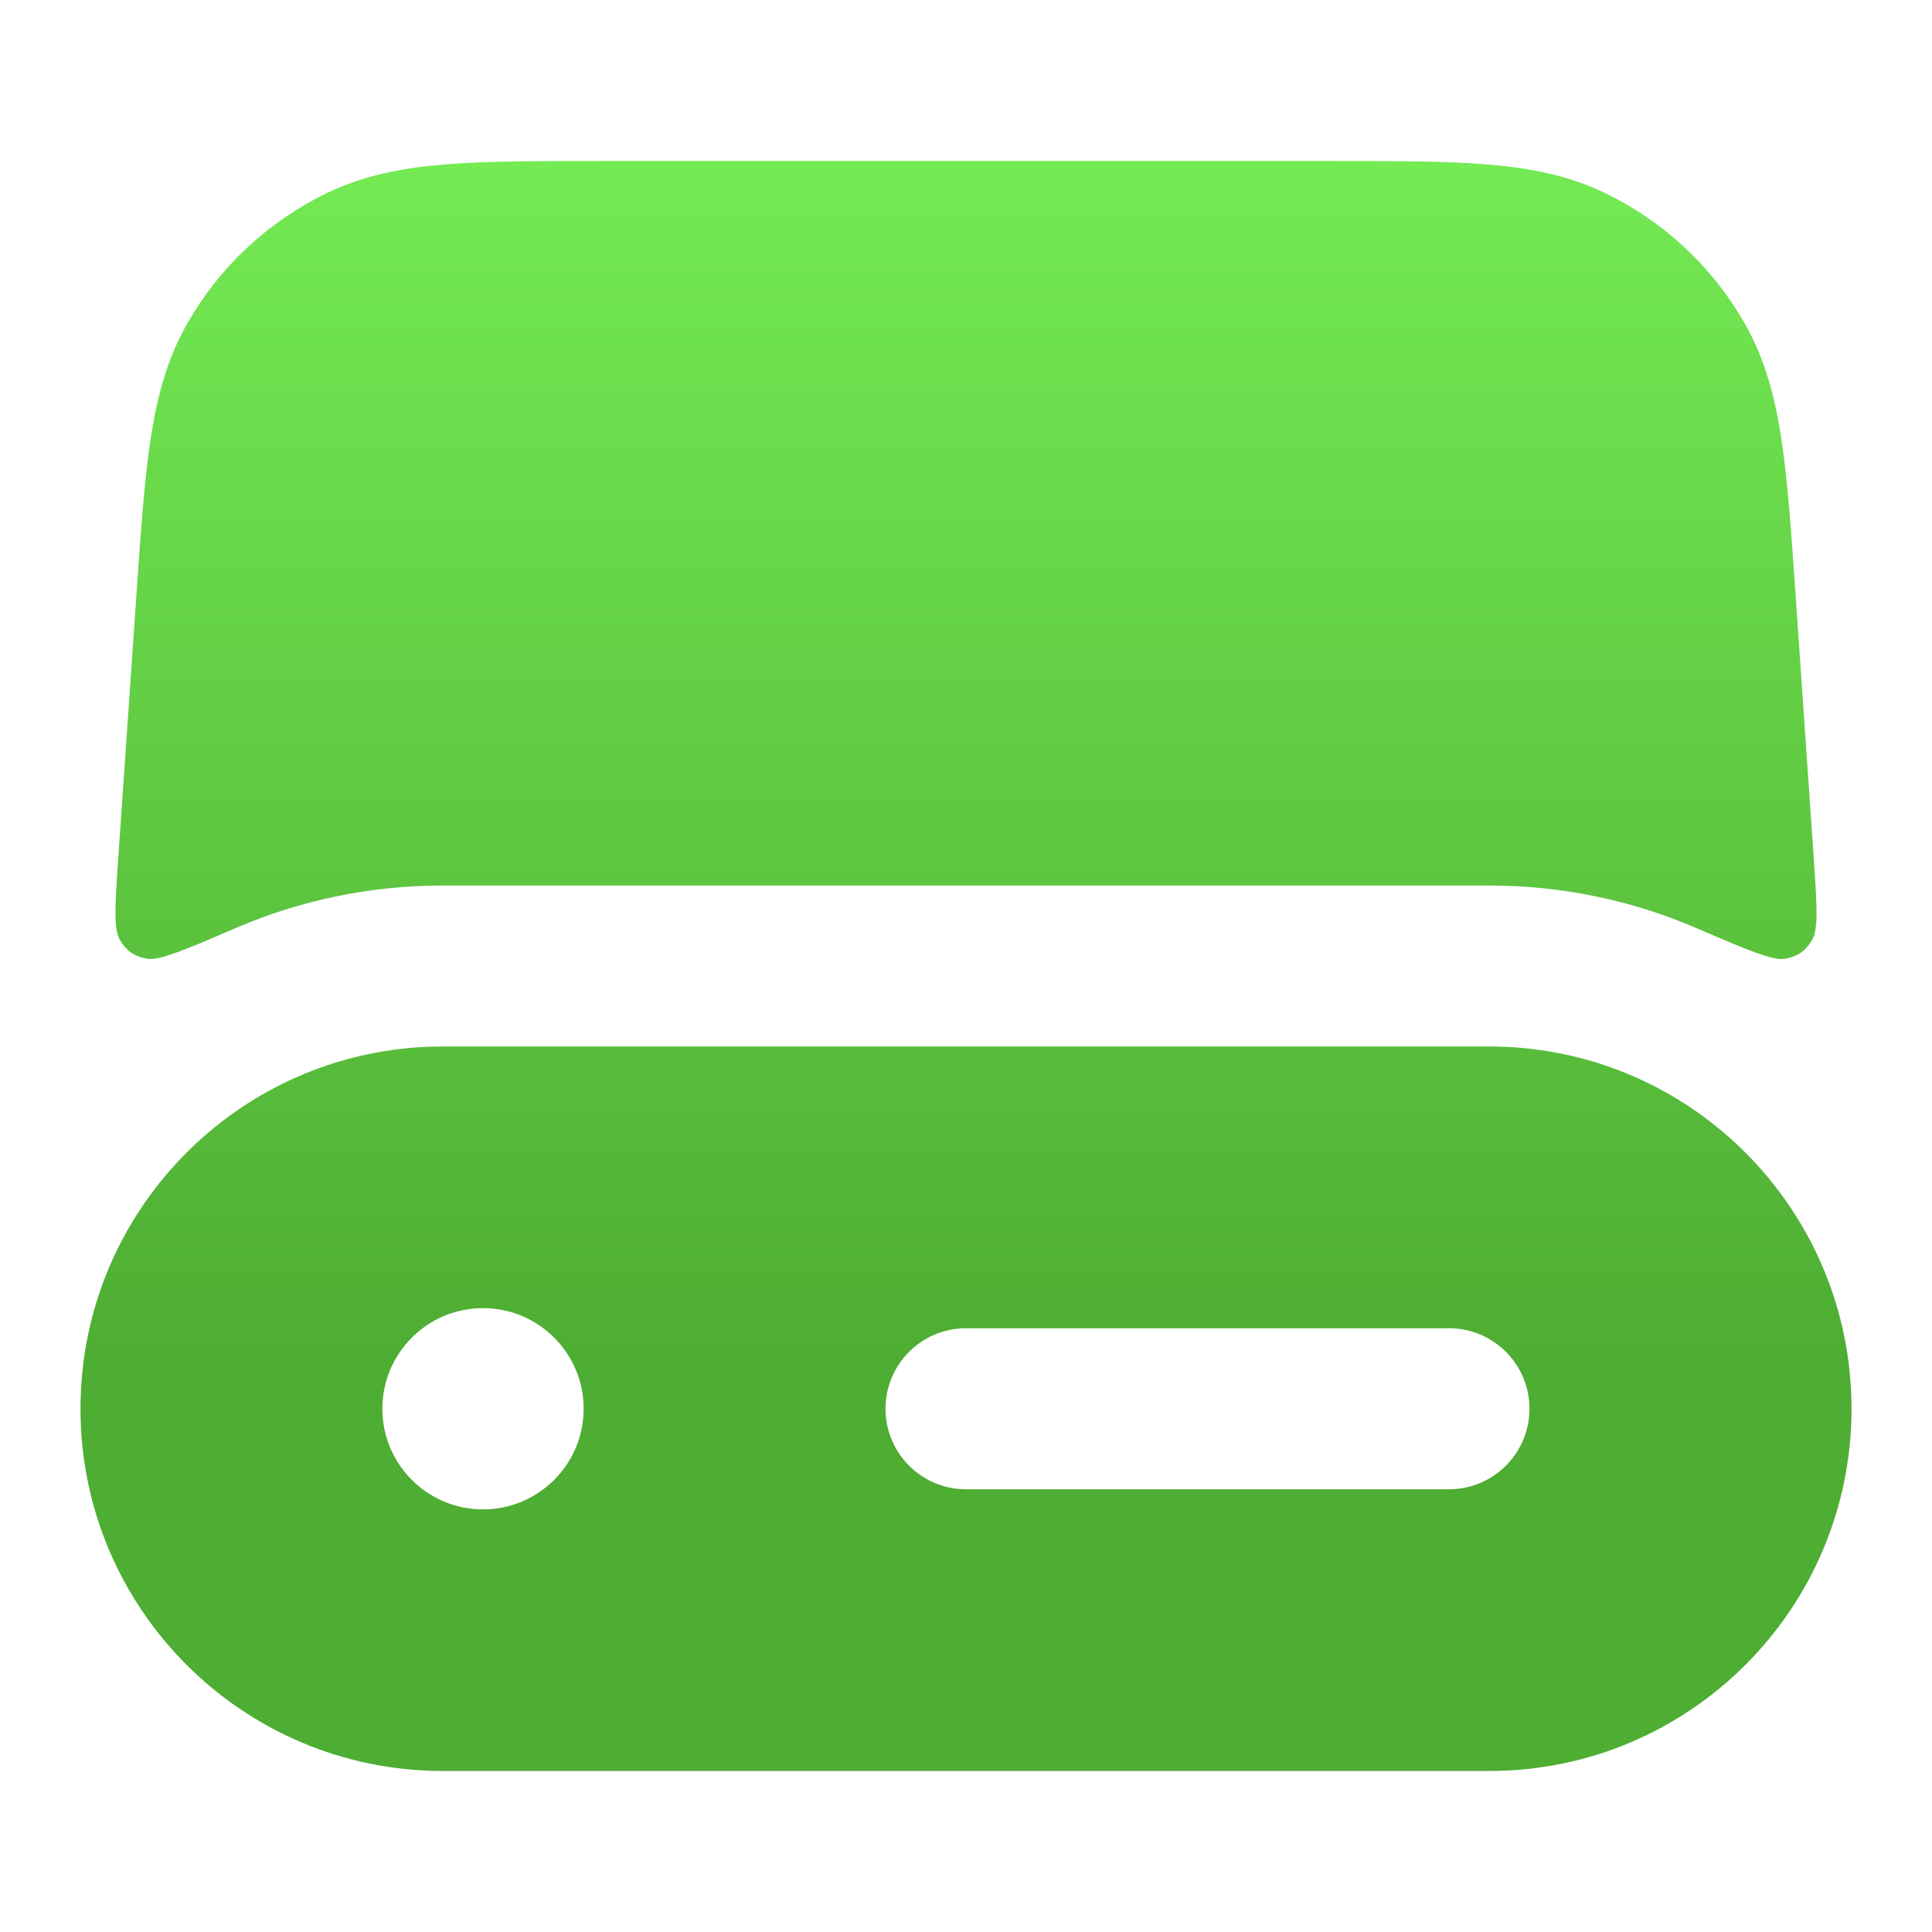
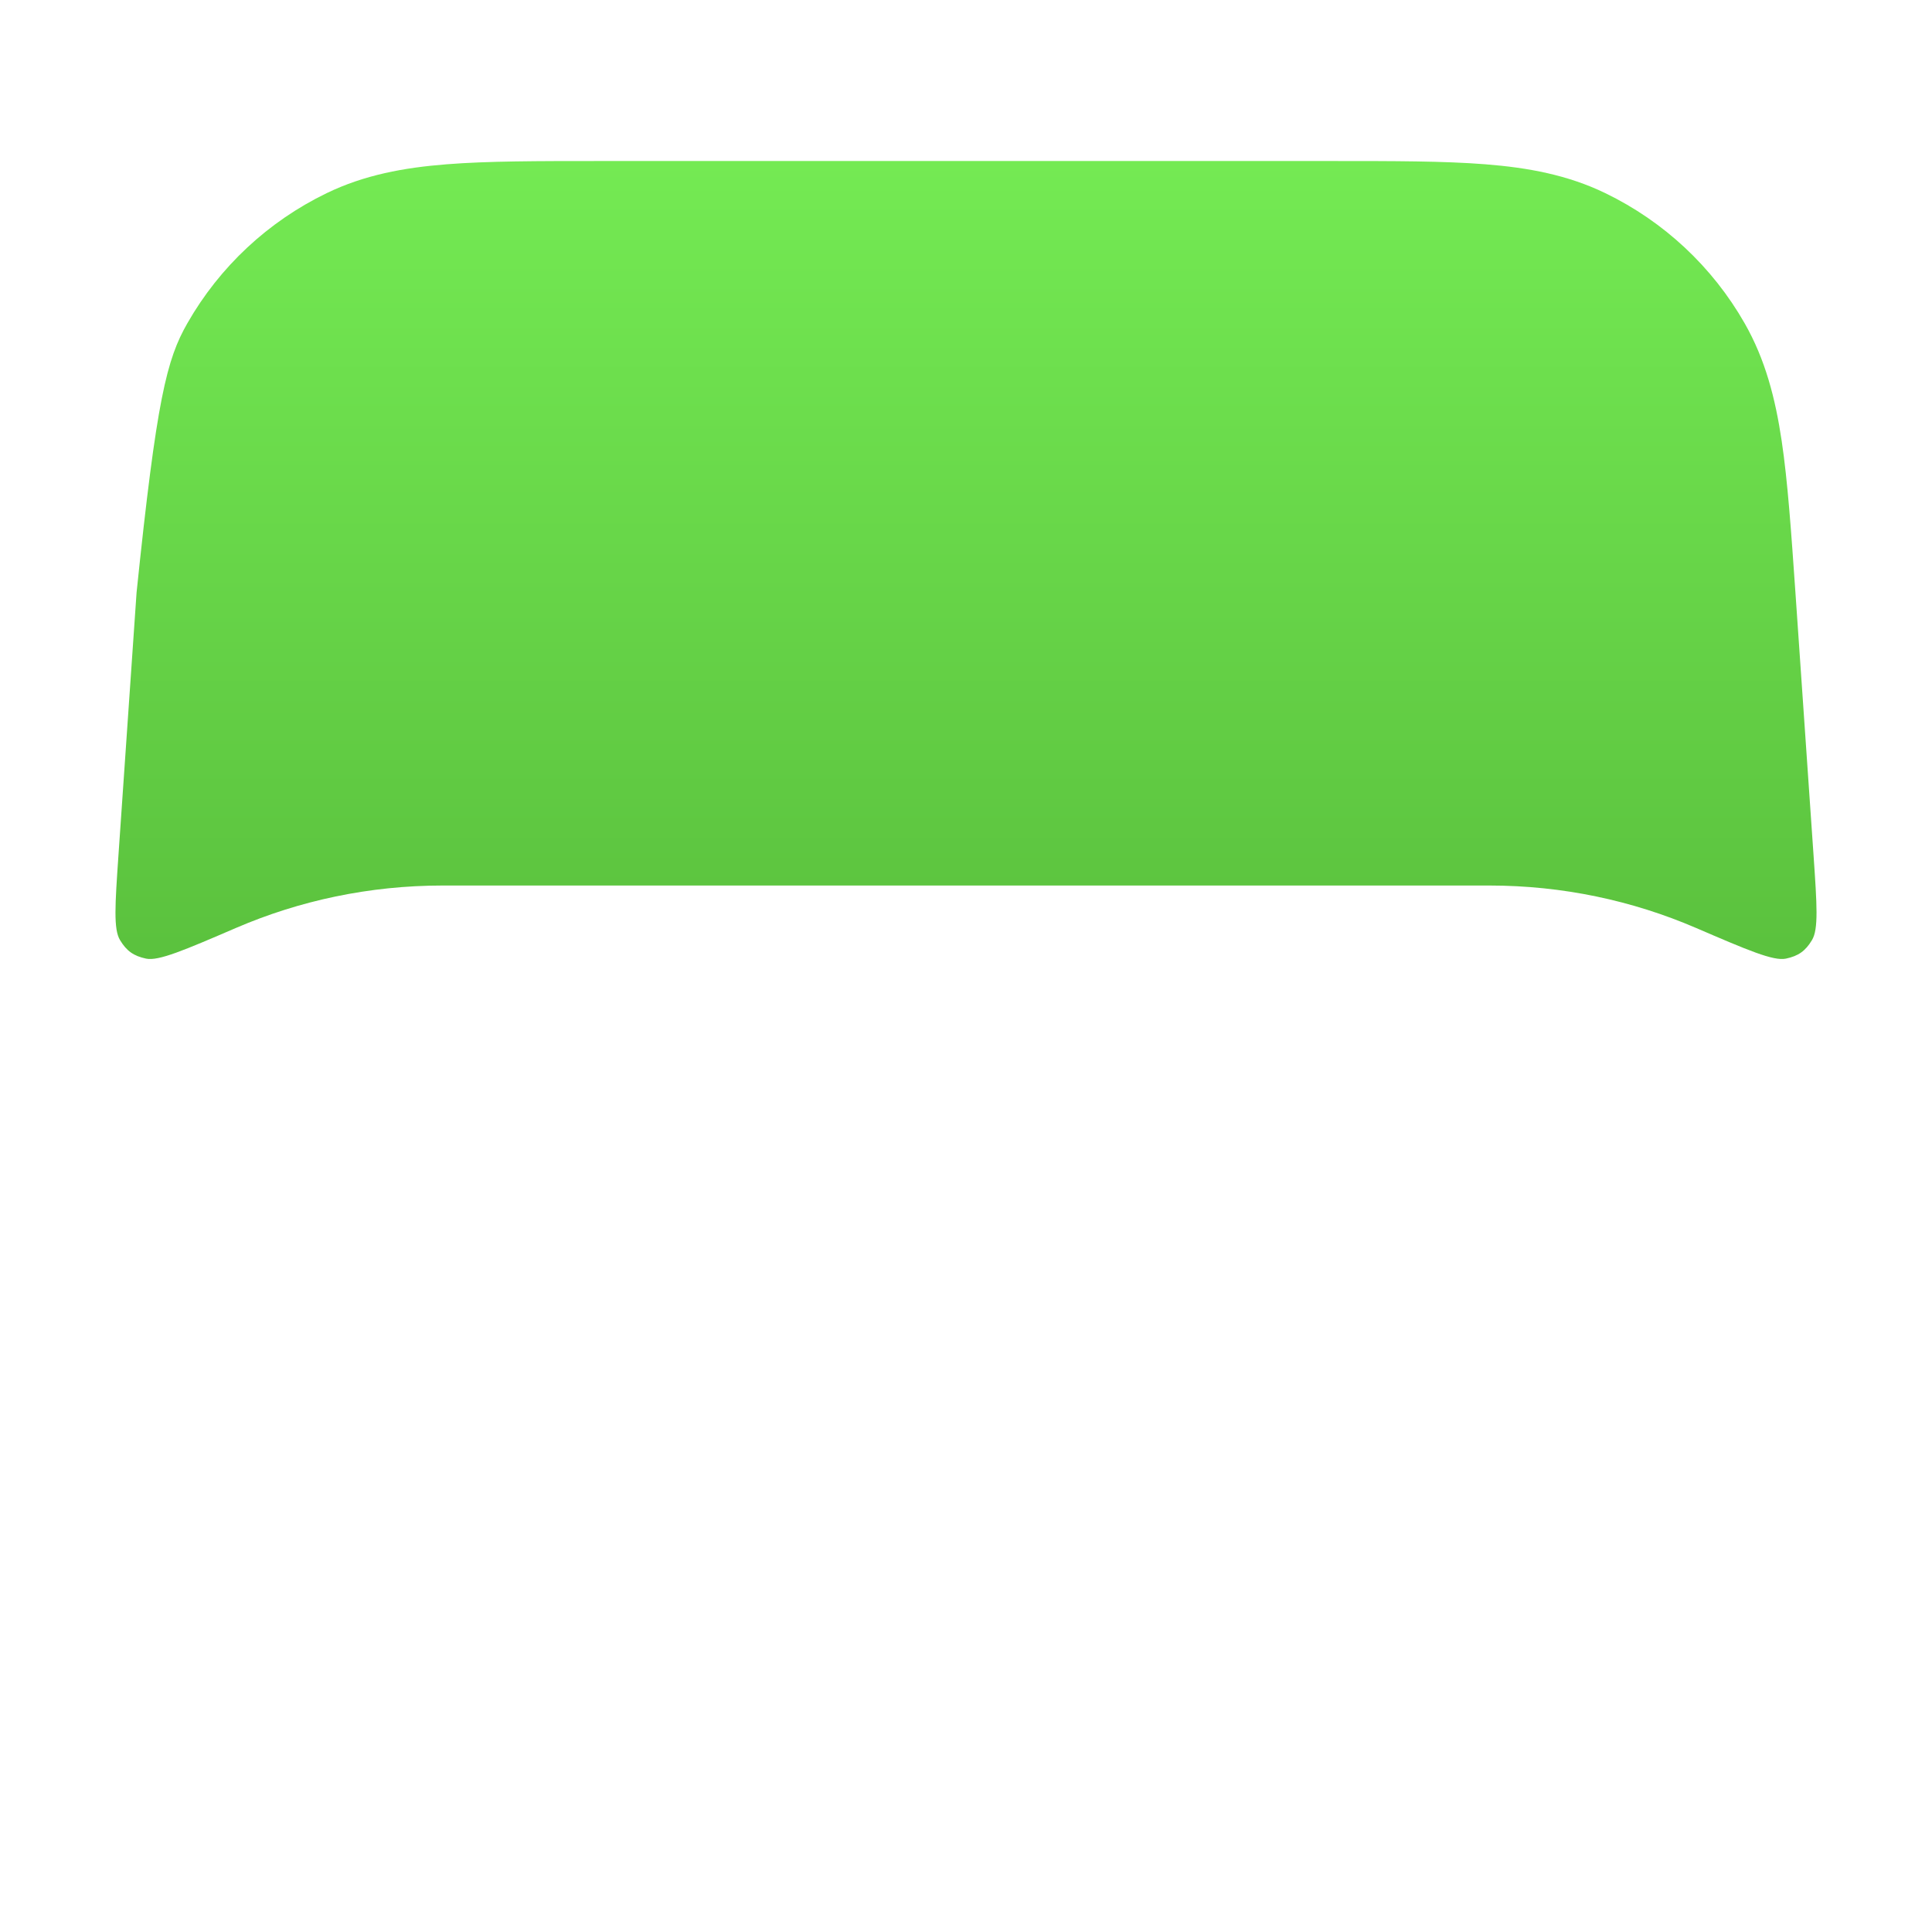
<svg xmlns="http://www.w3.org/2000/svg" width="32" height="32" viewBox="0 0 32 32" fill="none">
-   <path d="M9.921 2.667H22.079C23.086 2.667 23.92 2.667 24.602 2.721C25.313 2.777 25.967 2.898 26.589 3.199C27.558 3.668 28.362 4.418 28.896 5.353C29.239 5.953 29.405 6.597 29.51 7.301C29.611 7.978 29.668 8.81 29.738 9.815L30.039 14.18C30.094 14.987 30.122 15.39 30.012 15.571C29.903 15.752 29.787 15.834 29.58 15.878C29.373 15.921 28.945 15.737 28.09 15.369C27.04 14.917 25.882 14.667 24.667 14.667H7.333C6.118 14.667 4.96 14.917 3.91 15.369C3.055 15.737 2.627 15.921 2.42 15.878C2.214 15.834 2.097 15.752 1.988 15.571C1.878 15.39 1.906 14.987 1.961 14.18L2.262 9.815C2.332 8.81 2.389 7.978 2.49 7.301C2.595 6.597 2.761 5.953 3.104 5.353C3.638 4.418 4.442 3.668 5.411 3.199C6.033 2.898 6.687 2.777 7.398 2.721C8.08 2.667 8.914 2.667 9.921 2.667Z" fill="url(#paint0_linear_2416_83057)" />
-   <path fill-rule="evenodd" clip-rule="evenodd" d="M30.667 23.338L30.667 23.331C30.667 23.065 30.649 22.803 30.616 22.547C30.23 19.605 27.714 17.333 24.667 17.333H7.333C4.286 17.333 1.77 19.605 1.384 22.547C1.351 22.804 1.333 23.067 1.333 23.333C1.333 26.647 4.02 29.333 7.333 29.333H24.667C27.979 29.333 30.664 26.65 30.667 23.338ZM16 22C15.264 22 14.667 22.597 14.667 23.333C14.667 24.07 15.264 24.667 16 24.667H24C24.736 24.667 25.333 24.07 25.333 23.333C25.333 22.597 24.736 22 24 22H16ZM8 21.667C7.08 21.667 6.333 22.413 6.333 23.333C6.333 24.254 7.08 25 8 25C8.92 25 9.667 24.254 9.667 23.333C9.667 22.413 8.92 21.667 8 21.667Z" fill="url(#paint1_linear_2416_83057)" />
+   <path d="M9.921 2.667H22.079C23.086 2.667 23.92 2.667 24.602 2.721C25.313 2.777 25.967 2.898 26.589 3.199C27.558 3.668 28.362 4.418 28.896 5.353C29.239 5.953 29.405 6.597 29.51 7.301C29.611 7.978 29.668 8.81 29.738 9.815L30.039 14.18C30.094 14.987 30.122 15.39 30.012 15.571C29.903 15.752 29.787 15.834 29.58 15.878C29.373 15.921 28.945 15.737 28.09 15.369C27.04 14.917 25.882 14.667 24.667 14.667H7.333C6.118 14.667 4.96 14.917 3.91 15.369C3.055 15.737 2.627 15.921 2.42 15.878C2.214 15.834 2.097 15.752 1.988 15.571C1.878 15.39 1.906 14.987 1.961 14.18L2.262 9.815C2.595 6.597 2.761 5.953 3.104 5.353C3.638 4.418 4.442 3.668 5.411 3.199C6.033 2.898 6.687 2.777 7.398 2.721C8.08 2.667 8.914 2.667 9.921 2.667Z" fill="url(#paint0_linear_2416_83057)" />
  <defs>
    <linearGradient id="paint0_linear_2416_83057" x1="16" y1="2.667" x2="16" y2="22.5" gradientUnits="userSpaceOnUse">
      <stop stop-color="#74EA53" />
      <stop offset="1" stop-color="#4EAD33" />
    </linearGradient>
    <linearGradient id="paint1_linear_2416_83057" x1="16" y1="2.667" x2="16" y2="22.5" gradientUnits="userSpaceOnUse">
      <stop stop-color="#74EA53" />
      <stop offset="1" stop-color="#4EAD33" />
    </linearGradient>
  </defs>
</svg>